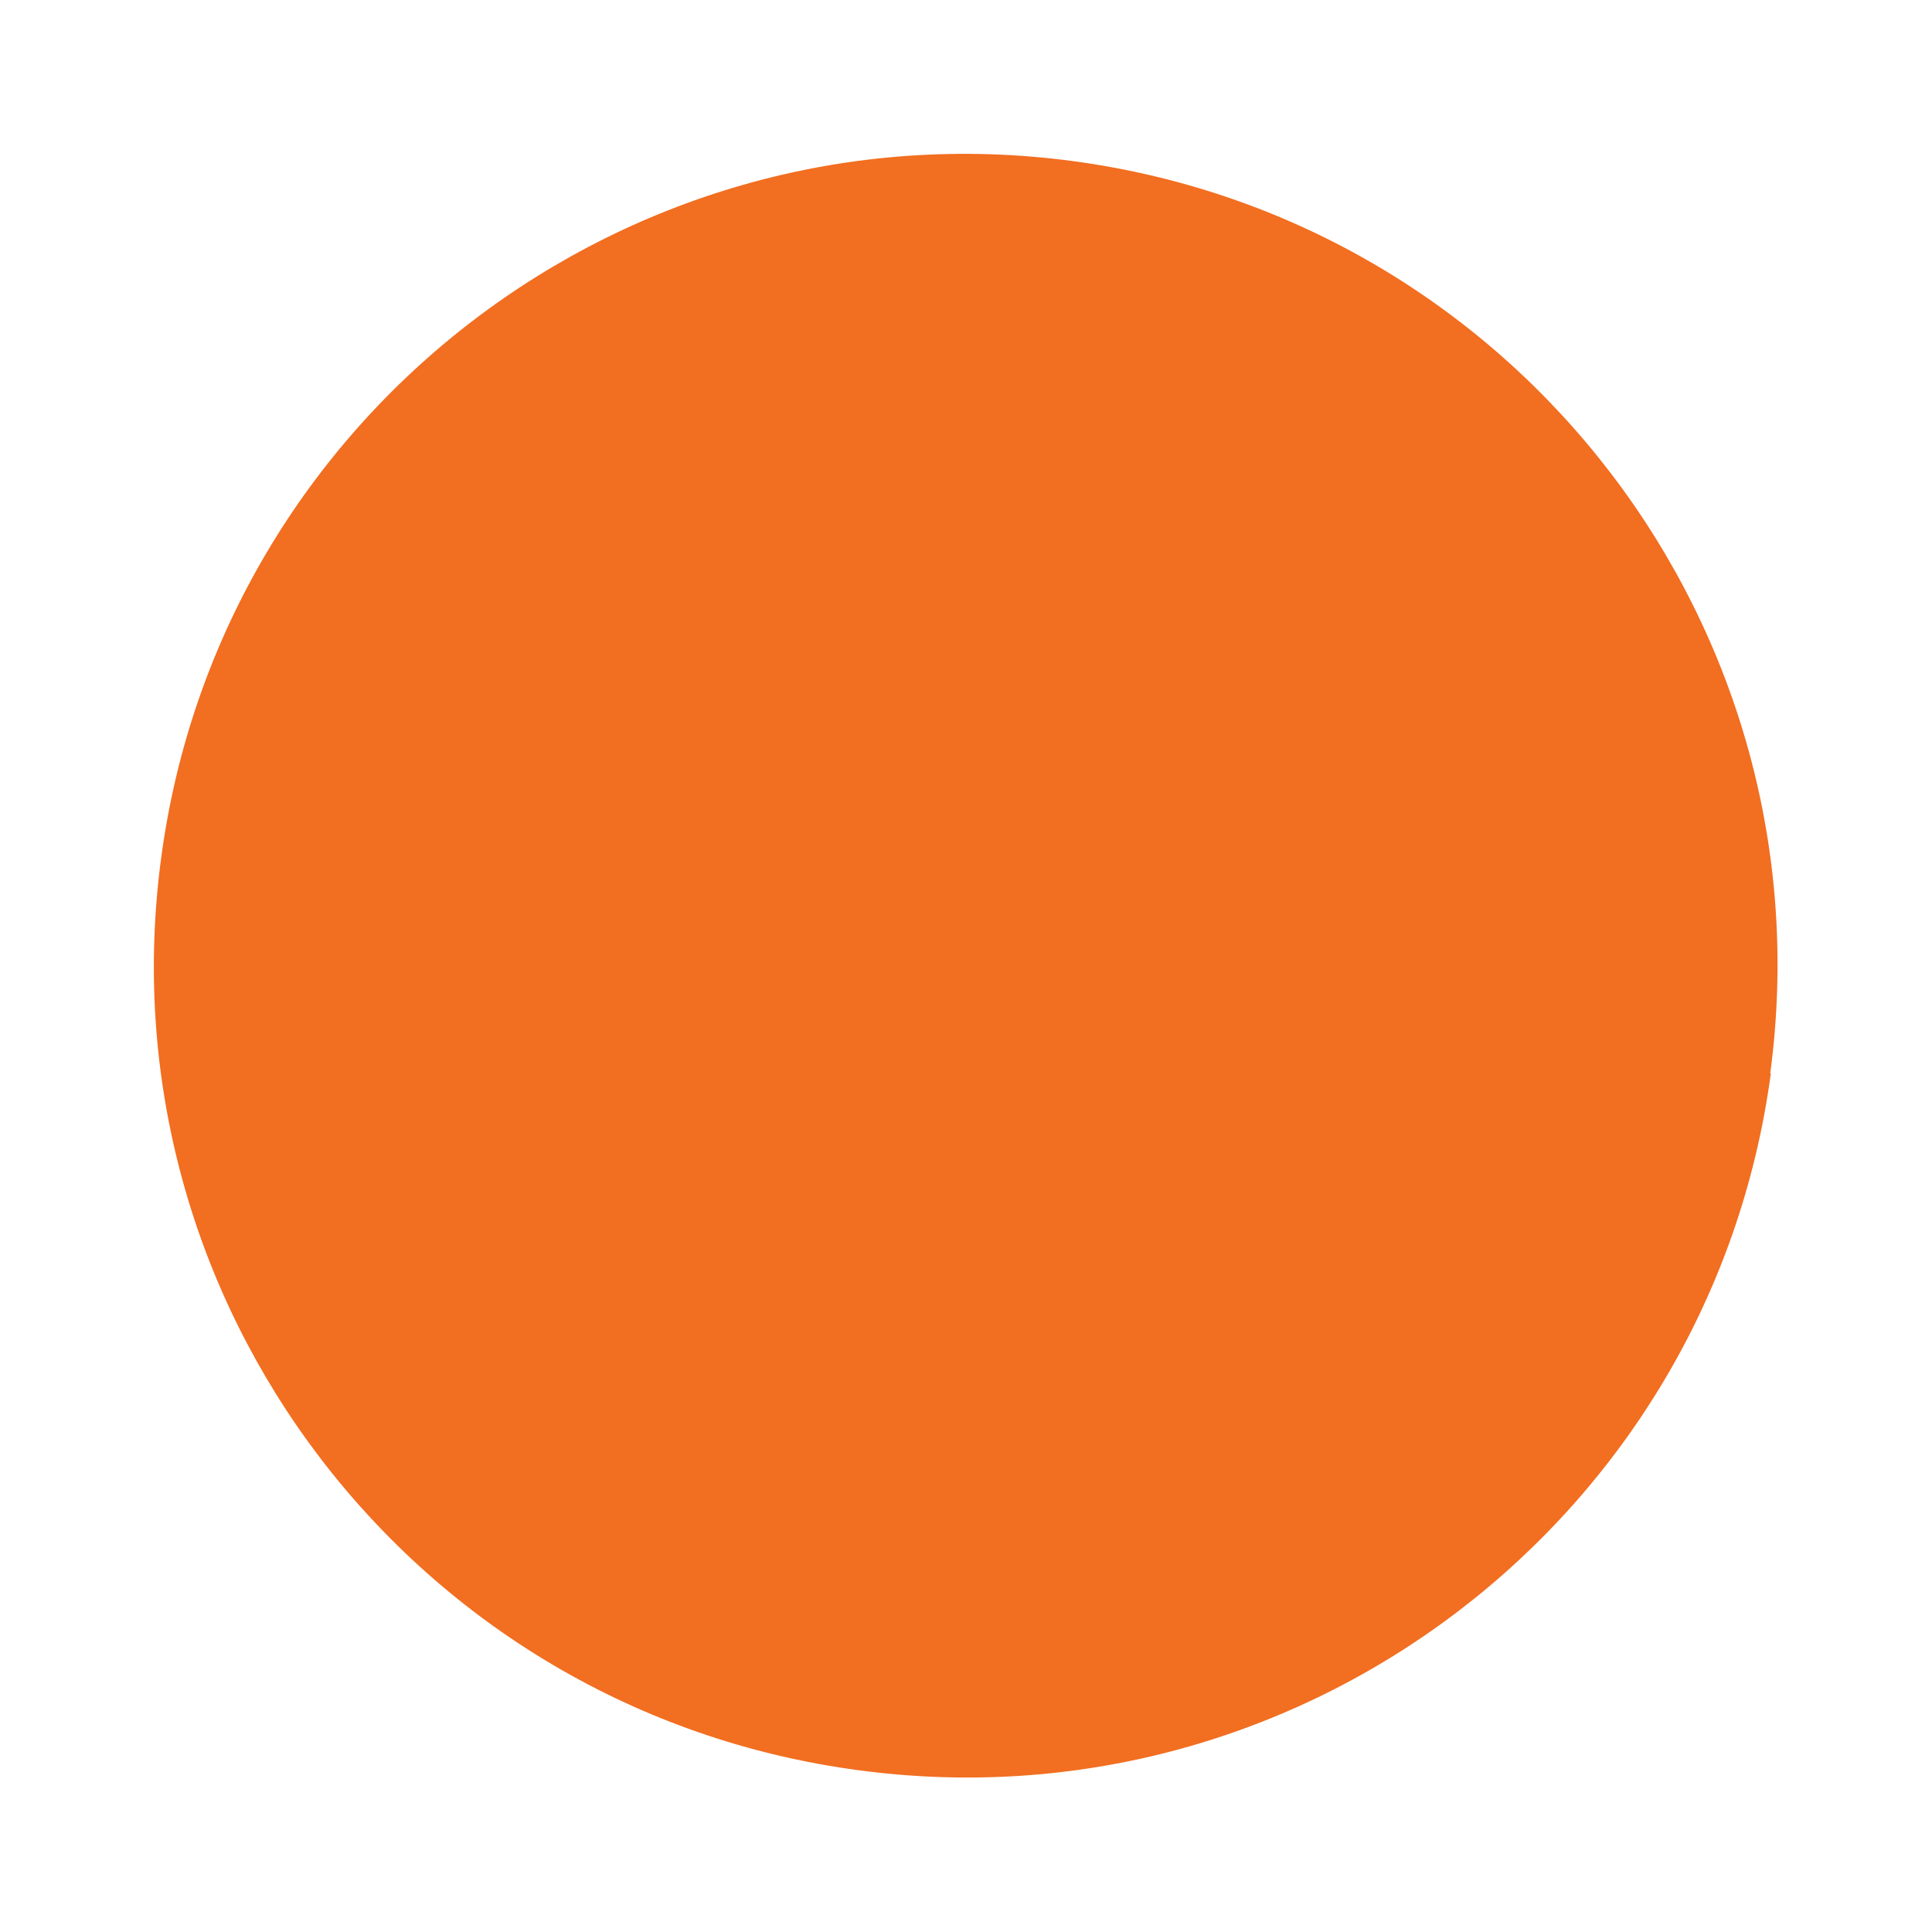
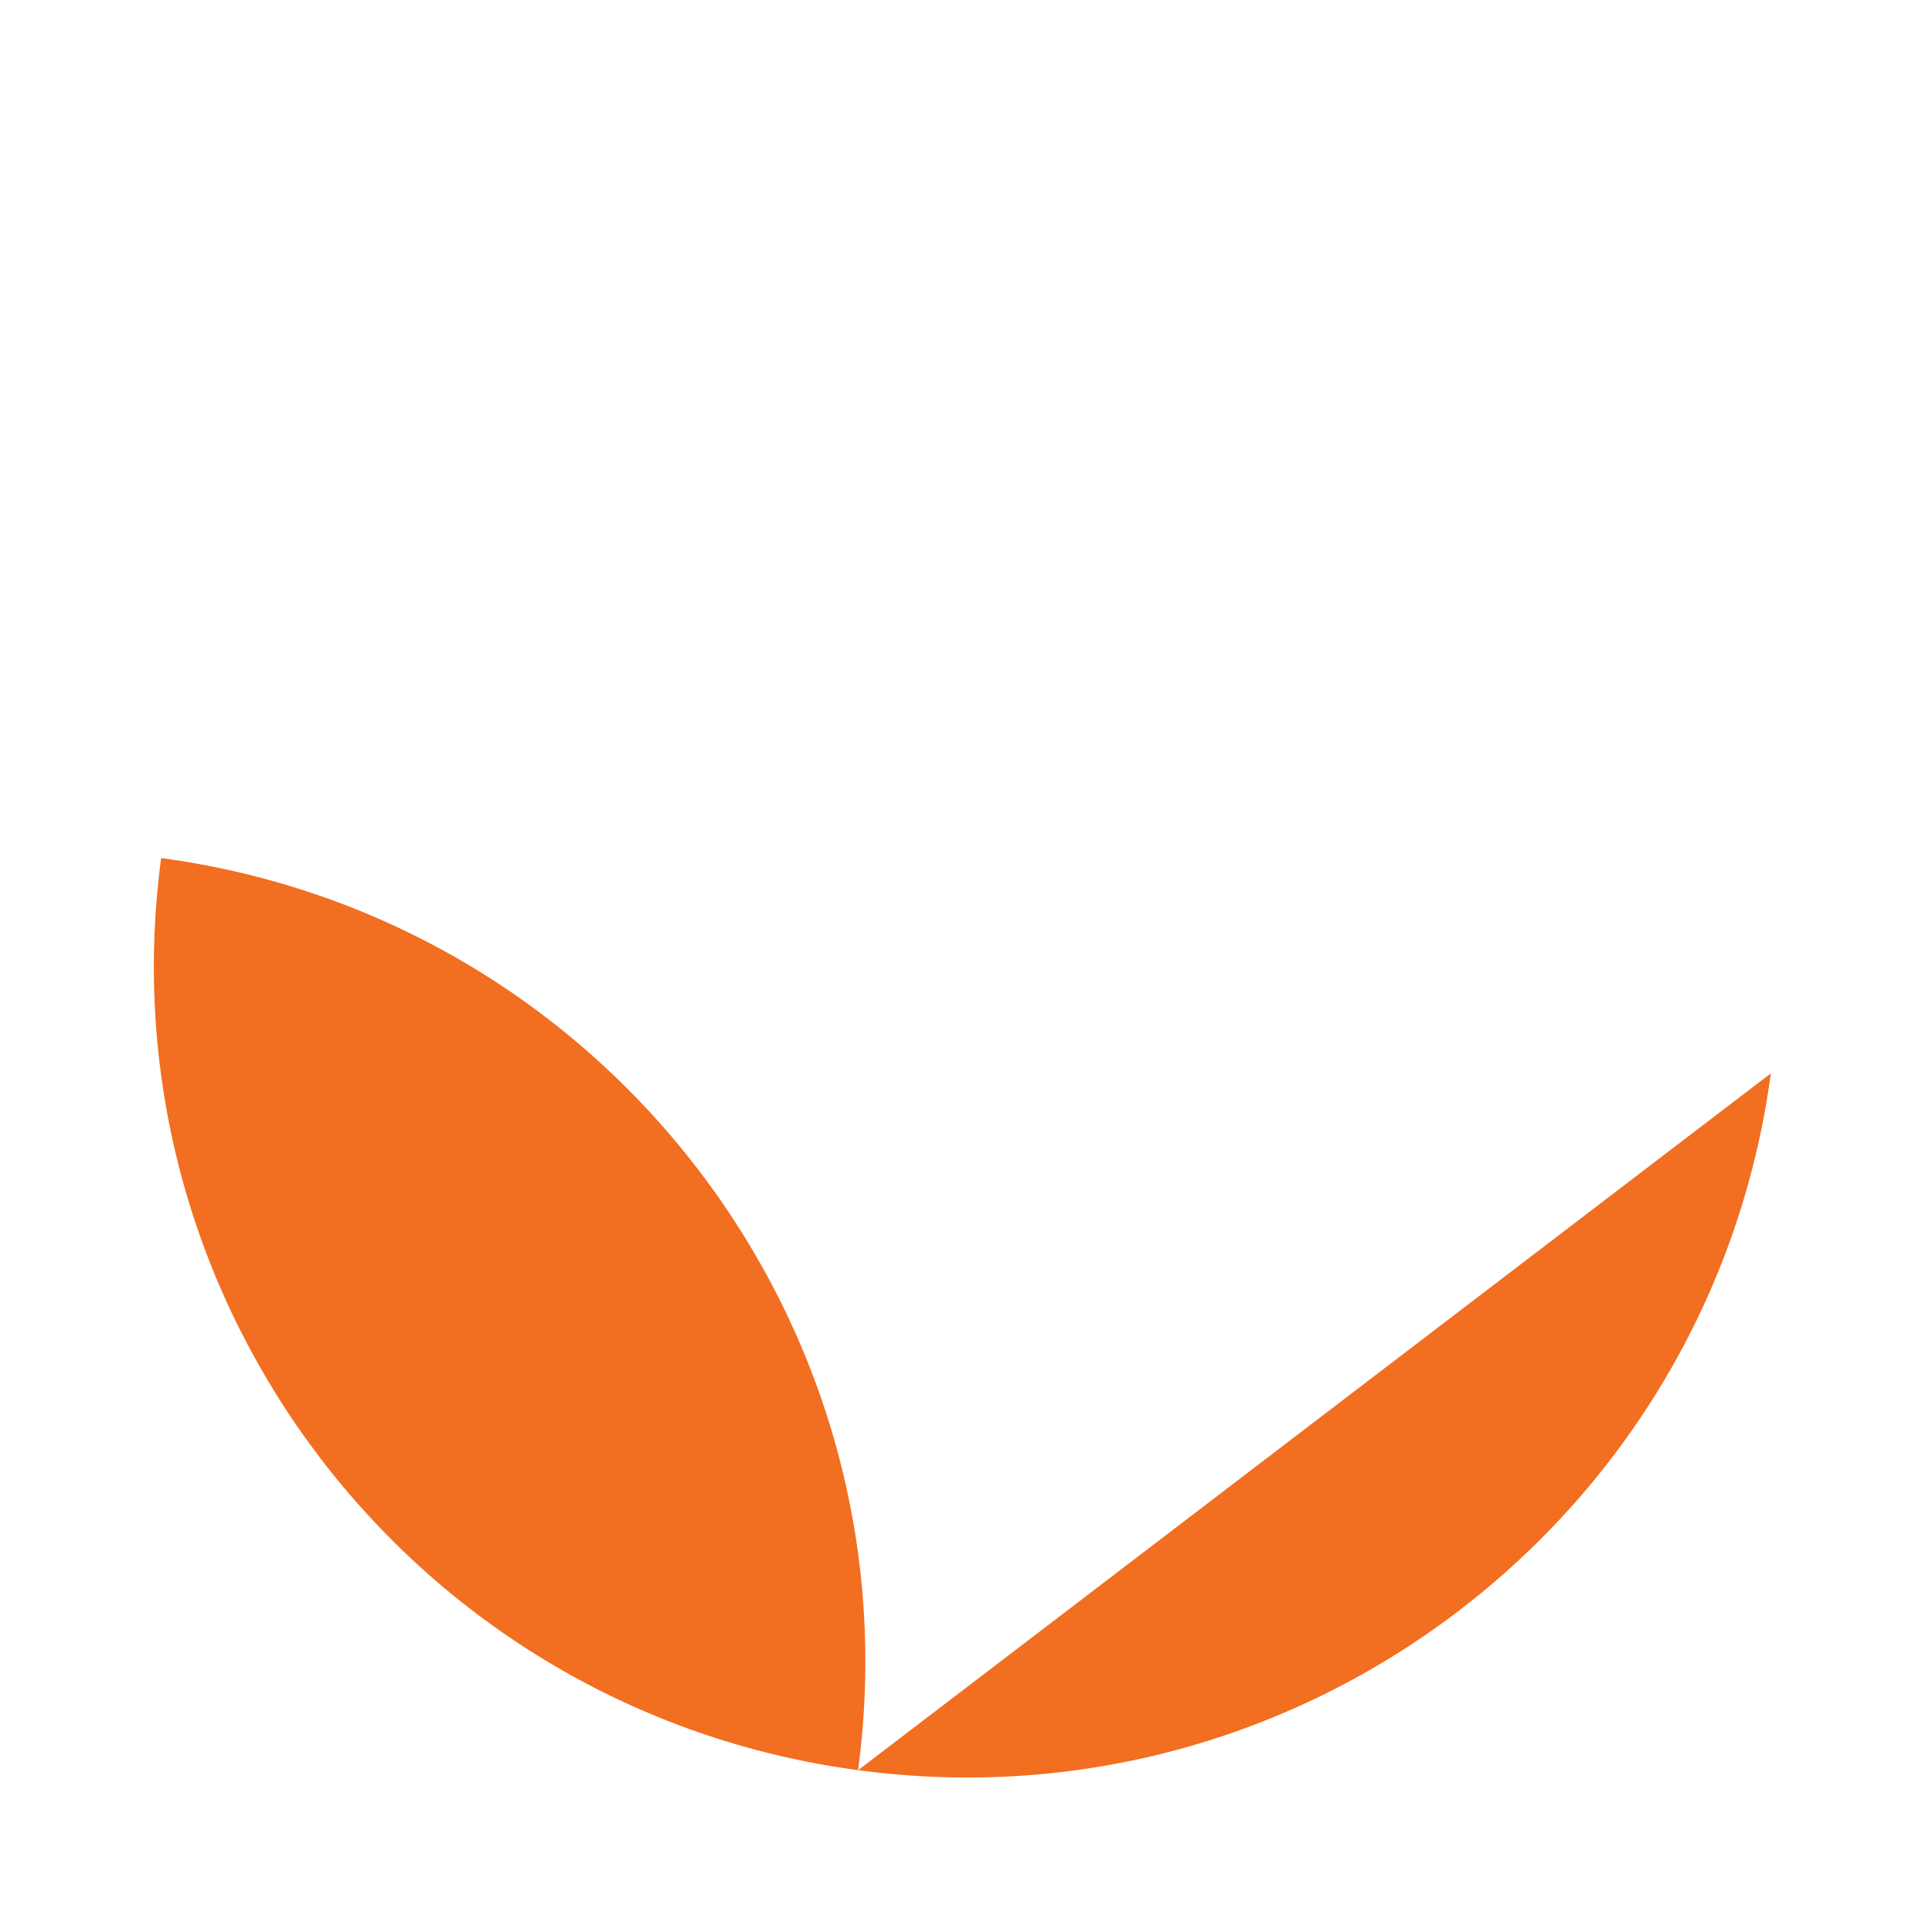
<svg xmlns="http://www.w3.org/2000/svg" width="314.1" height="314.1" version="1.1" viewBox="0 0 314.1 314.1">
  <defs>
    <style>
      .cls-1 {
        fill: #f26e20;
      }
    </style>
  </defs>
  <g>
    <g id="Capa_1">
      <g id="Capa_1-2" data-name="Capa_1">
-         <path class="cls-1" d="M287.9,174.5c-9.7,72.2-76.1,123-148.3,113.3-72.3-9.6-123.1-76-113.4-148.3C35.8,67.3,102.3,16.5,174.5,26.2c72.2,9.7,123,76.1,113.3,148.3" />
+         <path class="cls-1" d="M287.9,174.5c-9.7,72.2-76.1,123-148.3,113.3-72.3-9.6-123.1-76-113.4-148.3c72.2,9.7,123,76.1,113.3,148.3" />
      </g>
    </g>
  </g>
</svg>